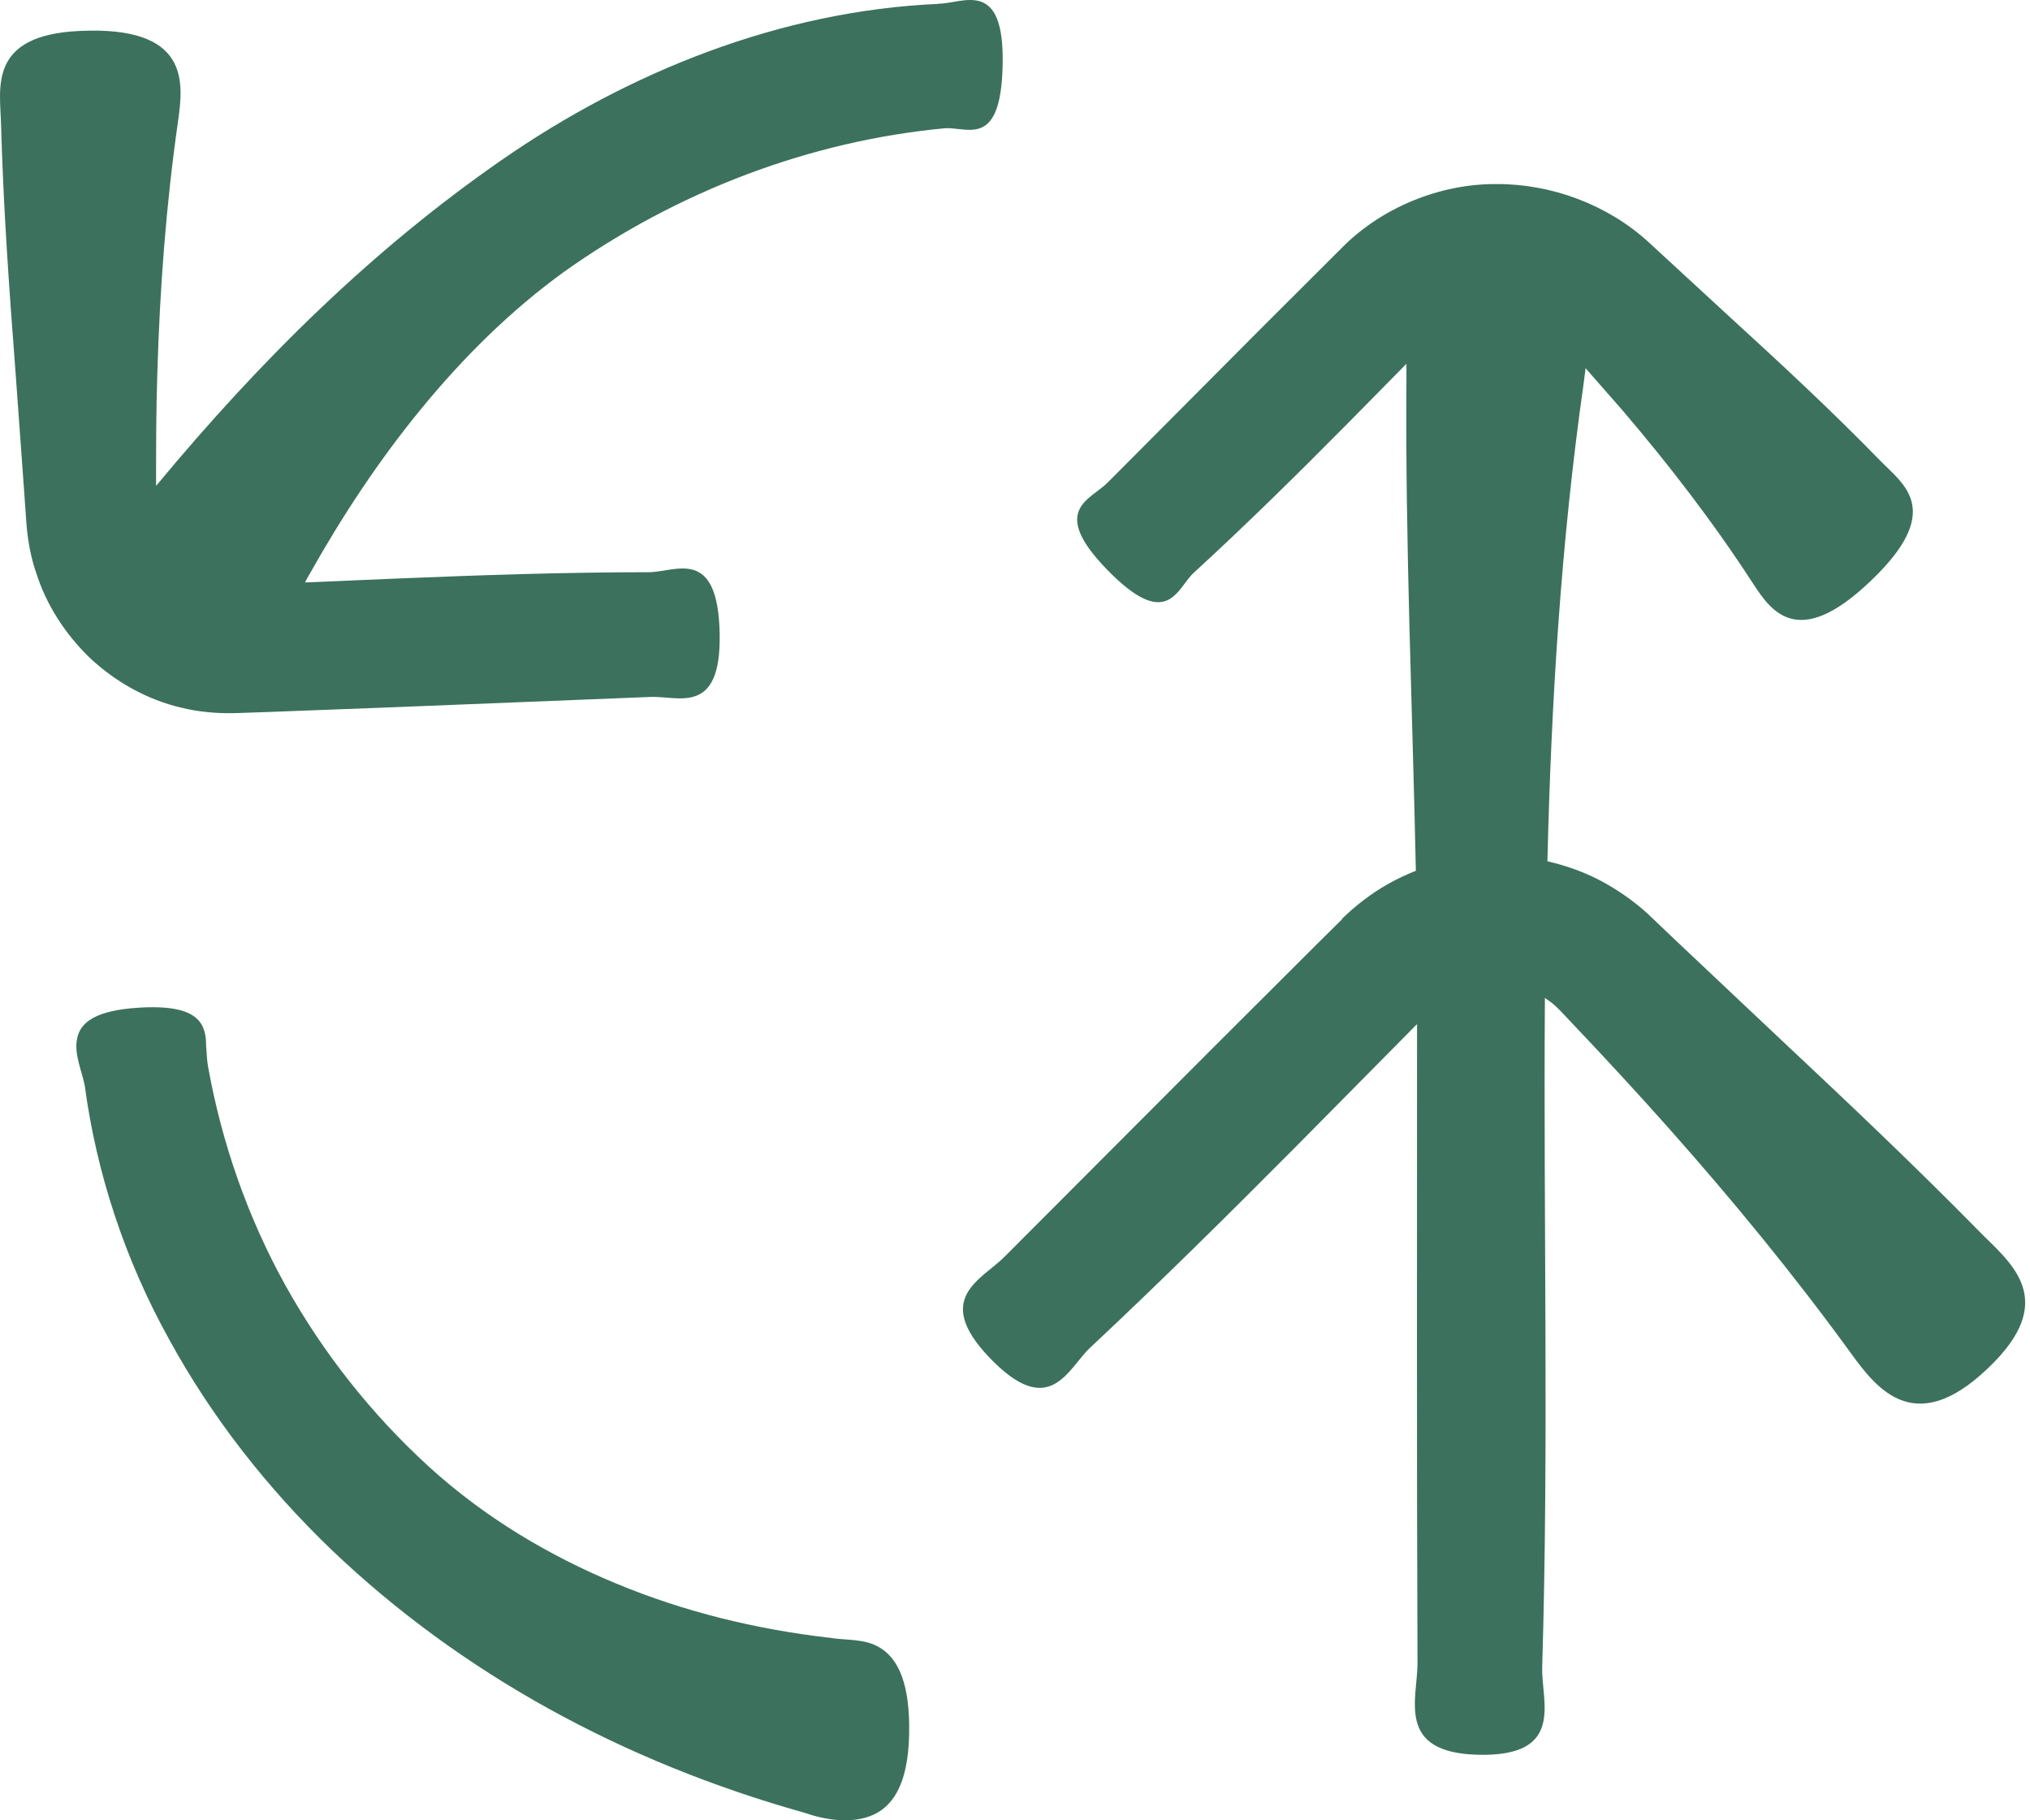
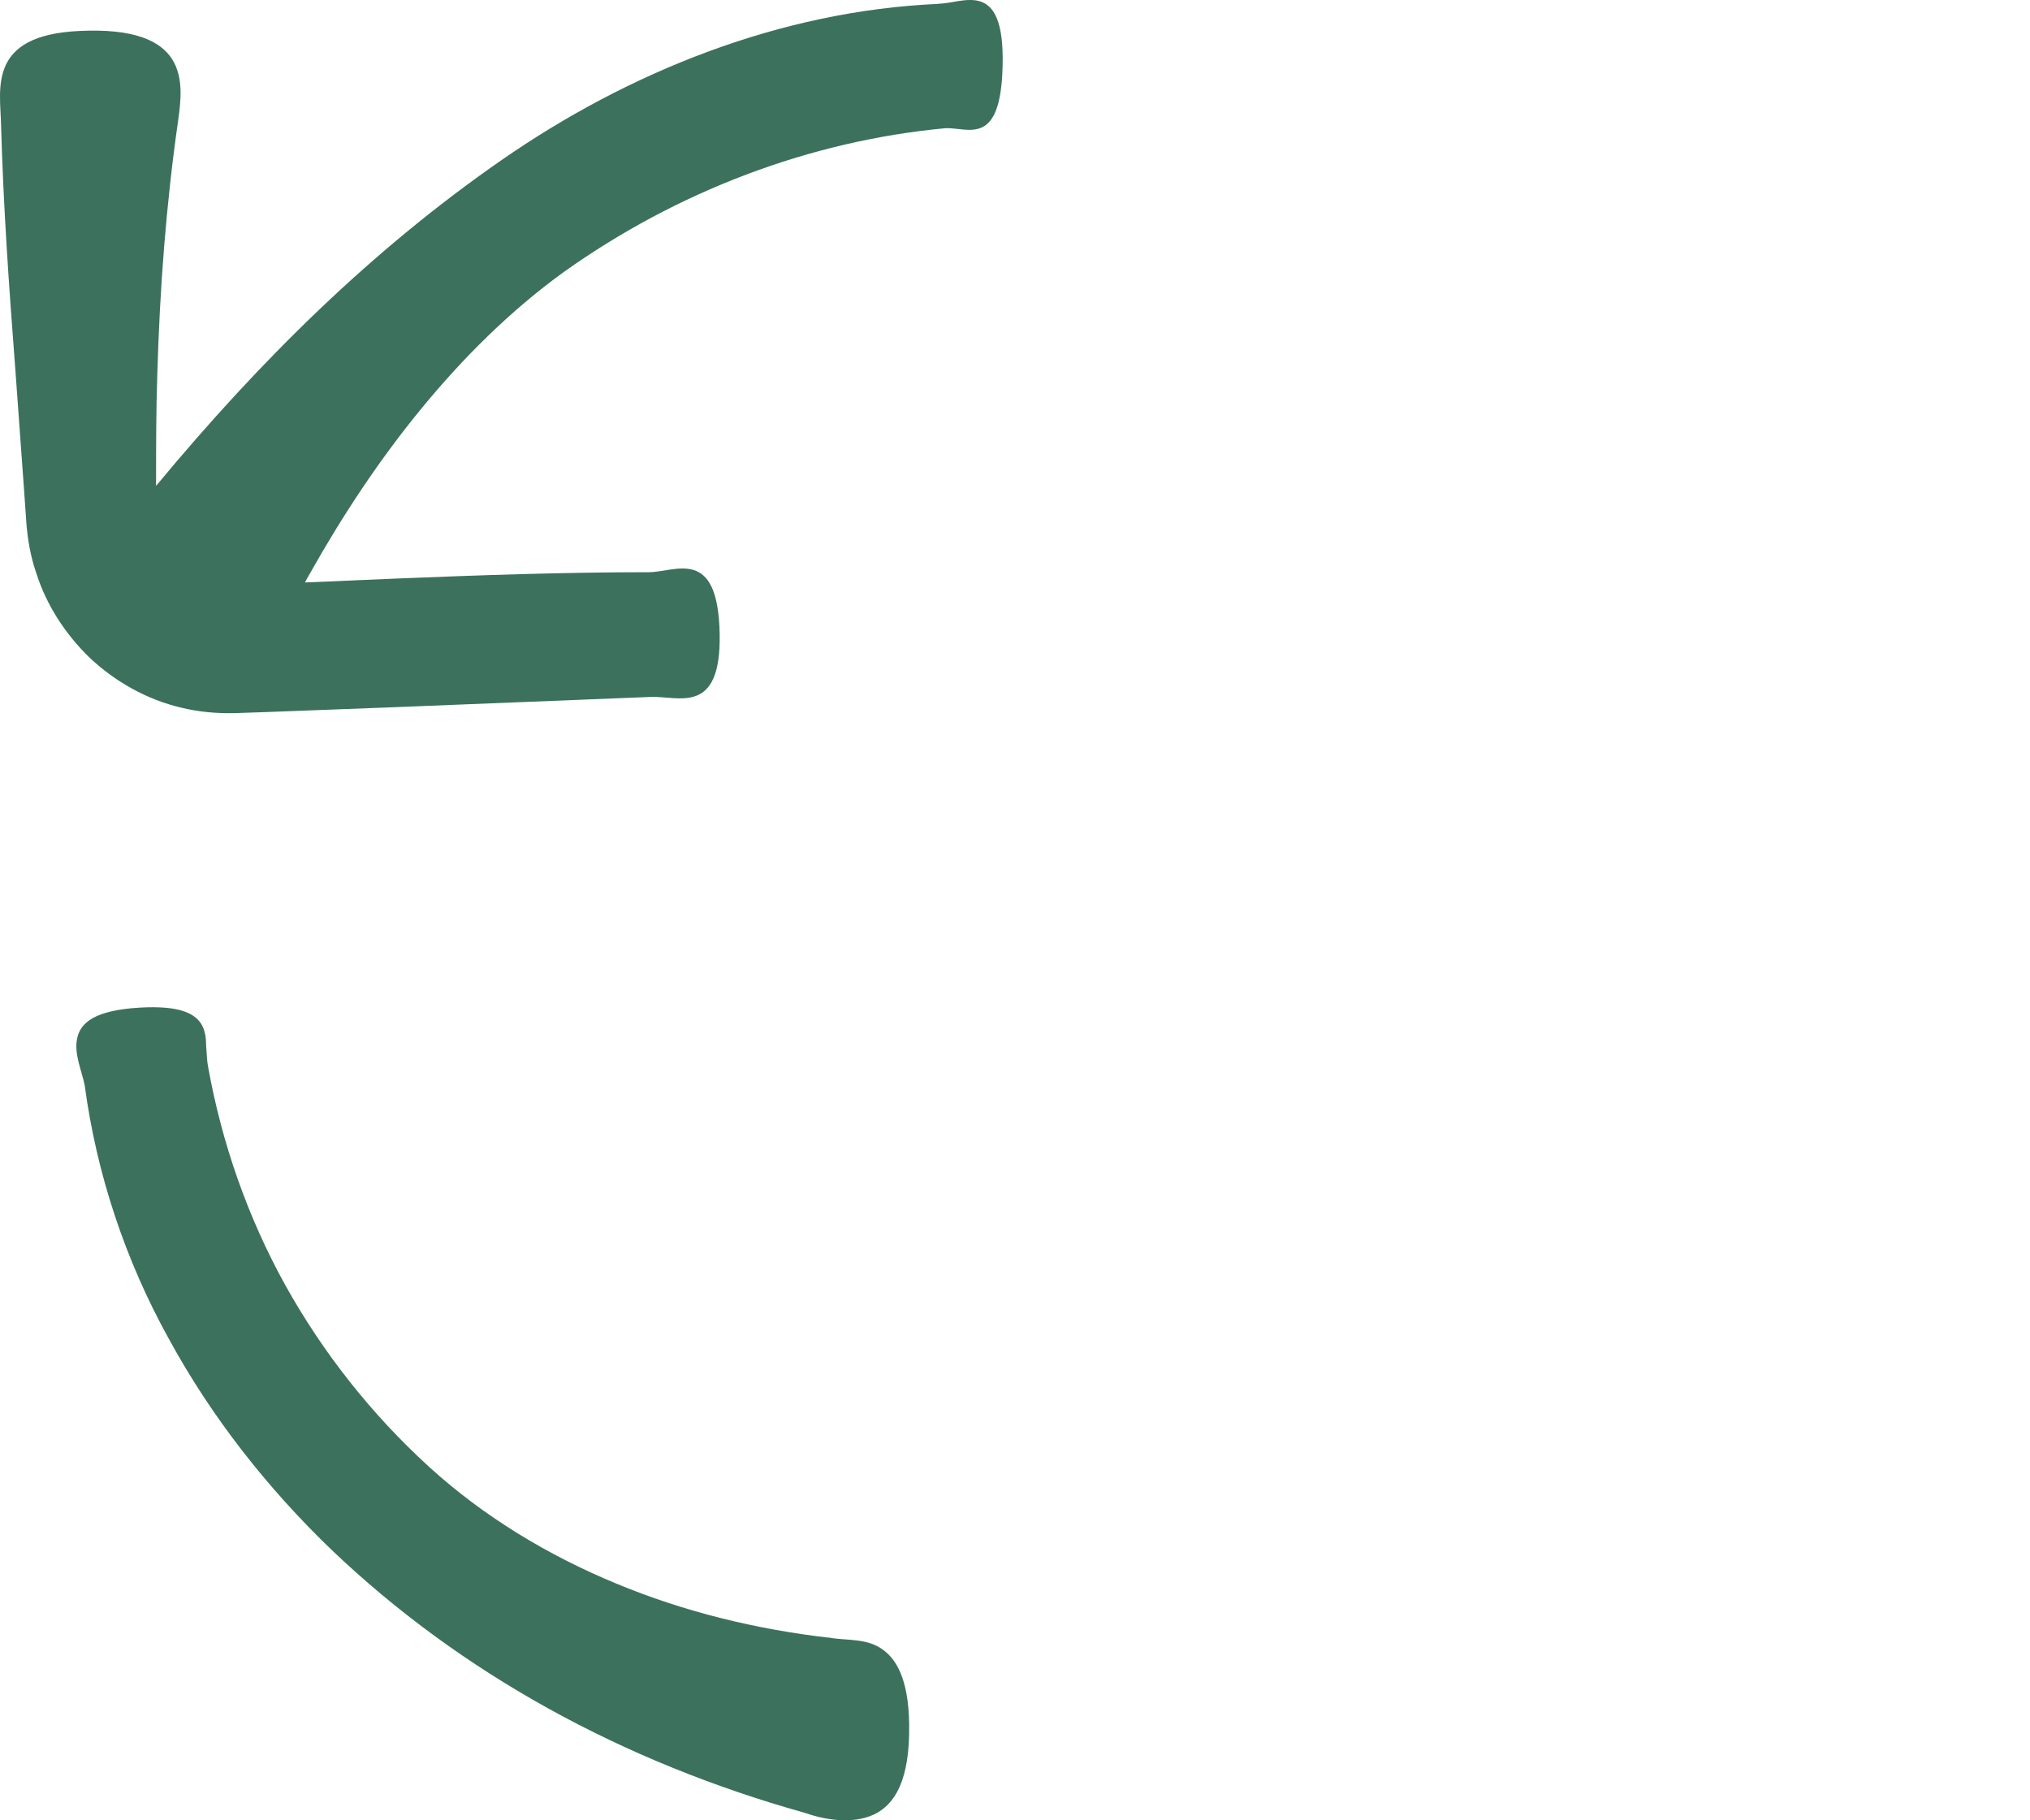
<svg xmlns="http://www.w3.org/2000/svg" width="58" height="52" viewBox="0 0 58 52" fill="none">
-   <path d="M38.348 26.256L37.591 27.006L34.624 29.966L28.703 35.899C28.056 36.554 26.646 37.075 28.259 38.77C29.999 40.598 30.507 39.094 31.15 38.496C33.145 36.628 35.088 34.705 37.014 32.767L39.897 29.852L40.487 29.254C40.487 35.338 40.475 41.425 40.5 47.509C40.5 48.539 39.877 50.062 42.214 50.127C44.743 50.196 44.031 48.603 44.063 47.623C44.254 41.251 44.095 34.881 44.14 28.509C44.204 28.554 44.266 28.591 44.331 28.643C44.42 28.713 44.497 28.79 44.579 28.872L44.921 29.234C45.862 30.224 46.79 31.229 47.698 32.251C49.514 34.296 51.256 36.417 52.881 38.653C53.638 39.695 54.767 41.174 56.986 38.901C58.802 37.033 57.36 36.011 56.541 35.167C54.668 33.261 52.723 31.425 50.775 29.597L47.859 26.847L47.078 26.103C46.695 25.753 46.259 25.448 45.8 25.195C45.298 24.922 44.765 24.731 44.212 24.604C44.321 20.056 44.599 15.508 45.246 10.96C45.266 10.821 45.283 10.667 45.303 10.516L45.328 10.548L46.346 11.709C47.685 13.277 48.951 14.918 50.092 16.677C50.626 17.496 51.432 18.652 53.663 16.384C55.487 14.523 54.348 13.806 53.732 13.171C52.328 11.729 50.854 10.362 49.368 9.005L47.087 6.903C45.919 5.841 44.318 5.251 42.763 5.258C41.137 5.246 39.465 5.93 38.324 7.094L36.088 9.325L31.641 13.791C31.153 14.28 29.984 14.565 31.609 16.25C33.363 18.066 33.624 16.808 34.105 16.364C35.624 14.972 37.085 13.531 38.532 12.069L40.184 10.392V10.823C40.147 15.506 40.356 20.193 40.453 24.875C40.179 24.984 39.907 25.111 39.651 25.257C39.175 25.525 38.735 25.867 38.348 26.242L38.348 26.256Z" fill="#3C715E" />
  <path d="M26.812 0.111C22.309 0.307 17.964 2.049 14.317 4.582C10.645 7.131 7.469 10.255 4.484 13.85L4.459 13.875C4.459 12.8 4.459 11.721 4.496 10.642C4.566 8.252 4.744 5.858 5.087 3.463C5.245 2.344 5.429 0.726 2.253 0.885C-0.352 1.012 0.005 2.523 0.03 3.553C0.094 5.885 0.258 8.215 0.437 10.54L0.69 14.034L0.754 14.949C0.792 15.426 0.876 15.909 1.035 16.366C1.328 17.294 1.873 18.12 2.558 18.785C3.283 19.47 4.196 19.986 5.176 20.215C5.665 20.336 6.174 20.381 6.67 20.373L7.615 20.341L11.275 20.202L18.587 19.909C19.389 19.877 20.602 20.455 20.562 18.118C20.518 15.589 19.305 16.346 18.535 16.346C16.146 16.346 13.764 16.428 11.382 16.525L8.714 16.639C8.759 16.55 8.804 16.468 8.853 16.386C9.774 14.748 10.816 13.165 12.017 11.699C13.218 10.232 14.578 8.877 16.114 7.766C19.347 5.466 23.133 4.024 27.014 3.662C27.669 3.637 28.594 4.22 28.646 1.878C28.711 -0.651 27.515 0.106 26.81 0.106L26.812 0.111Z" fill="#3C715E" />
  <path d="M23.669 46.782C21.597 46.541 19.552 46.045 17.609 45.238C15.671 44.437 13.83 43.333 12.26 41.903C10.622 40.41 9.23 38.65 8.151 36.712C7.076 34.77 6.339 32.66 5.947 30.482C5.91 30.303 5.91 30.095 5.89 29.892C5.89 29.688 5.87 29.485 5.781 29.306C5.602 28.956 5.146 28.715 3.977 28.785C2.714 28.862 2.3 29.212 2.206 29.656C2.104 30.1 2.345 30.609 2.421 31.008C2.759 33.537 3.583 36.008 4.823 38.244C6.049 40.492 7.645 42.519 9.486 44.286C13.188 47.812 17.793 50.328 22.977 51.782C23.575 51.99 24.341 52.119 24.959 51.839C25.575 51.553 26.001 50.841 25.976 49.253C25.957 47.951 25.602 47.355 25.15 47.075C24.699 46.789 24.128 46.871 23.671 46.777L23.669 46.782Z" fill="#3C715E" />
</svg>